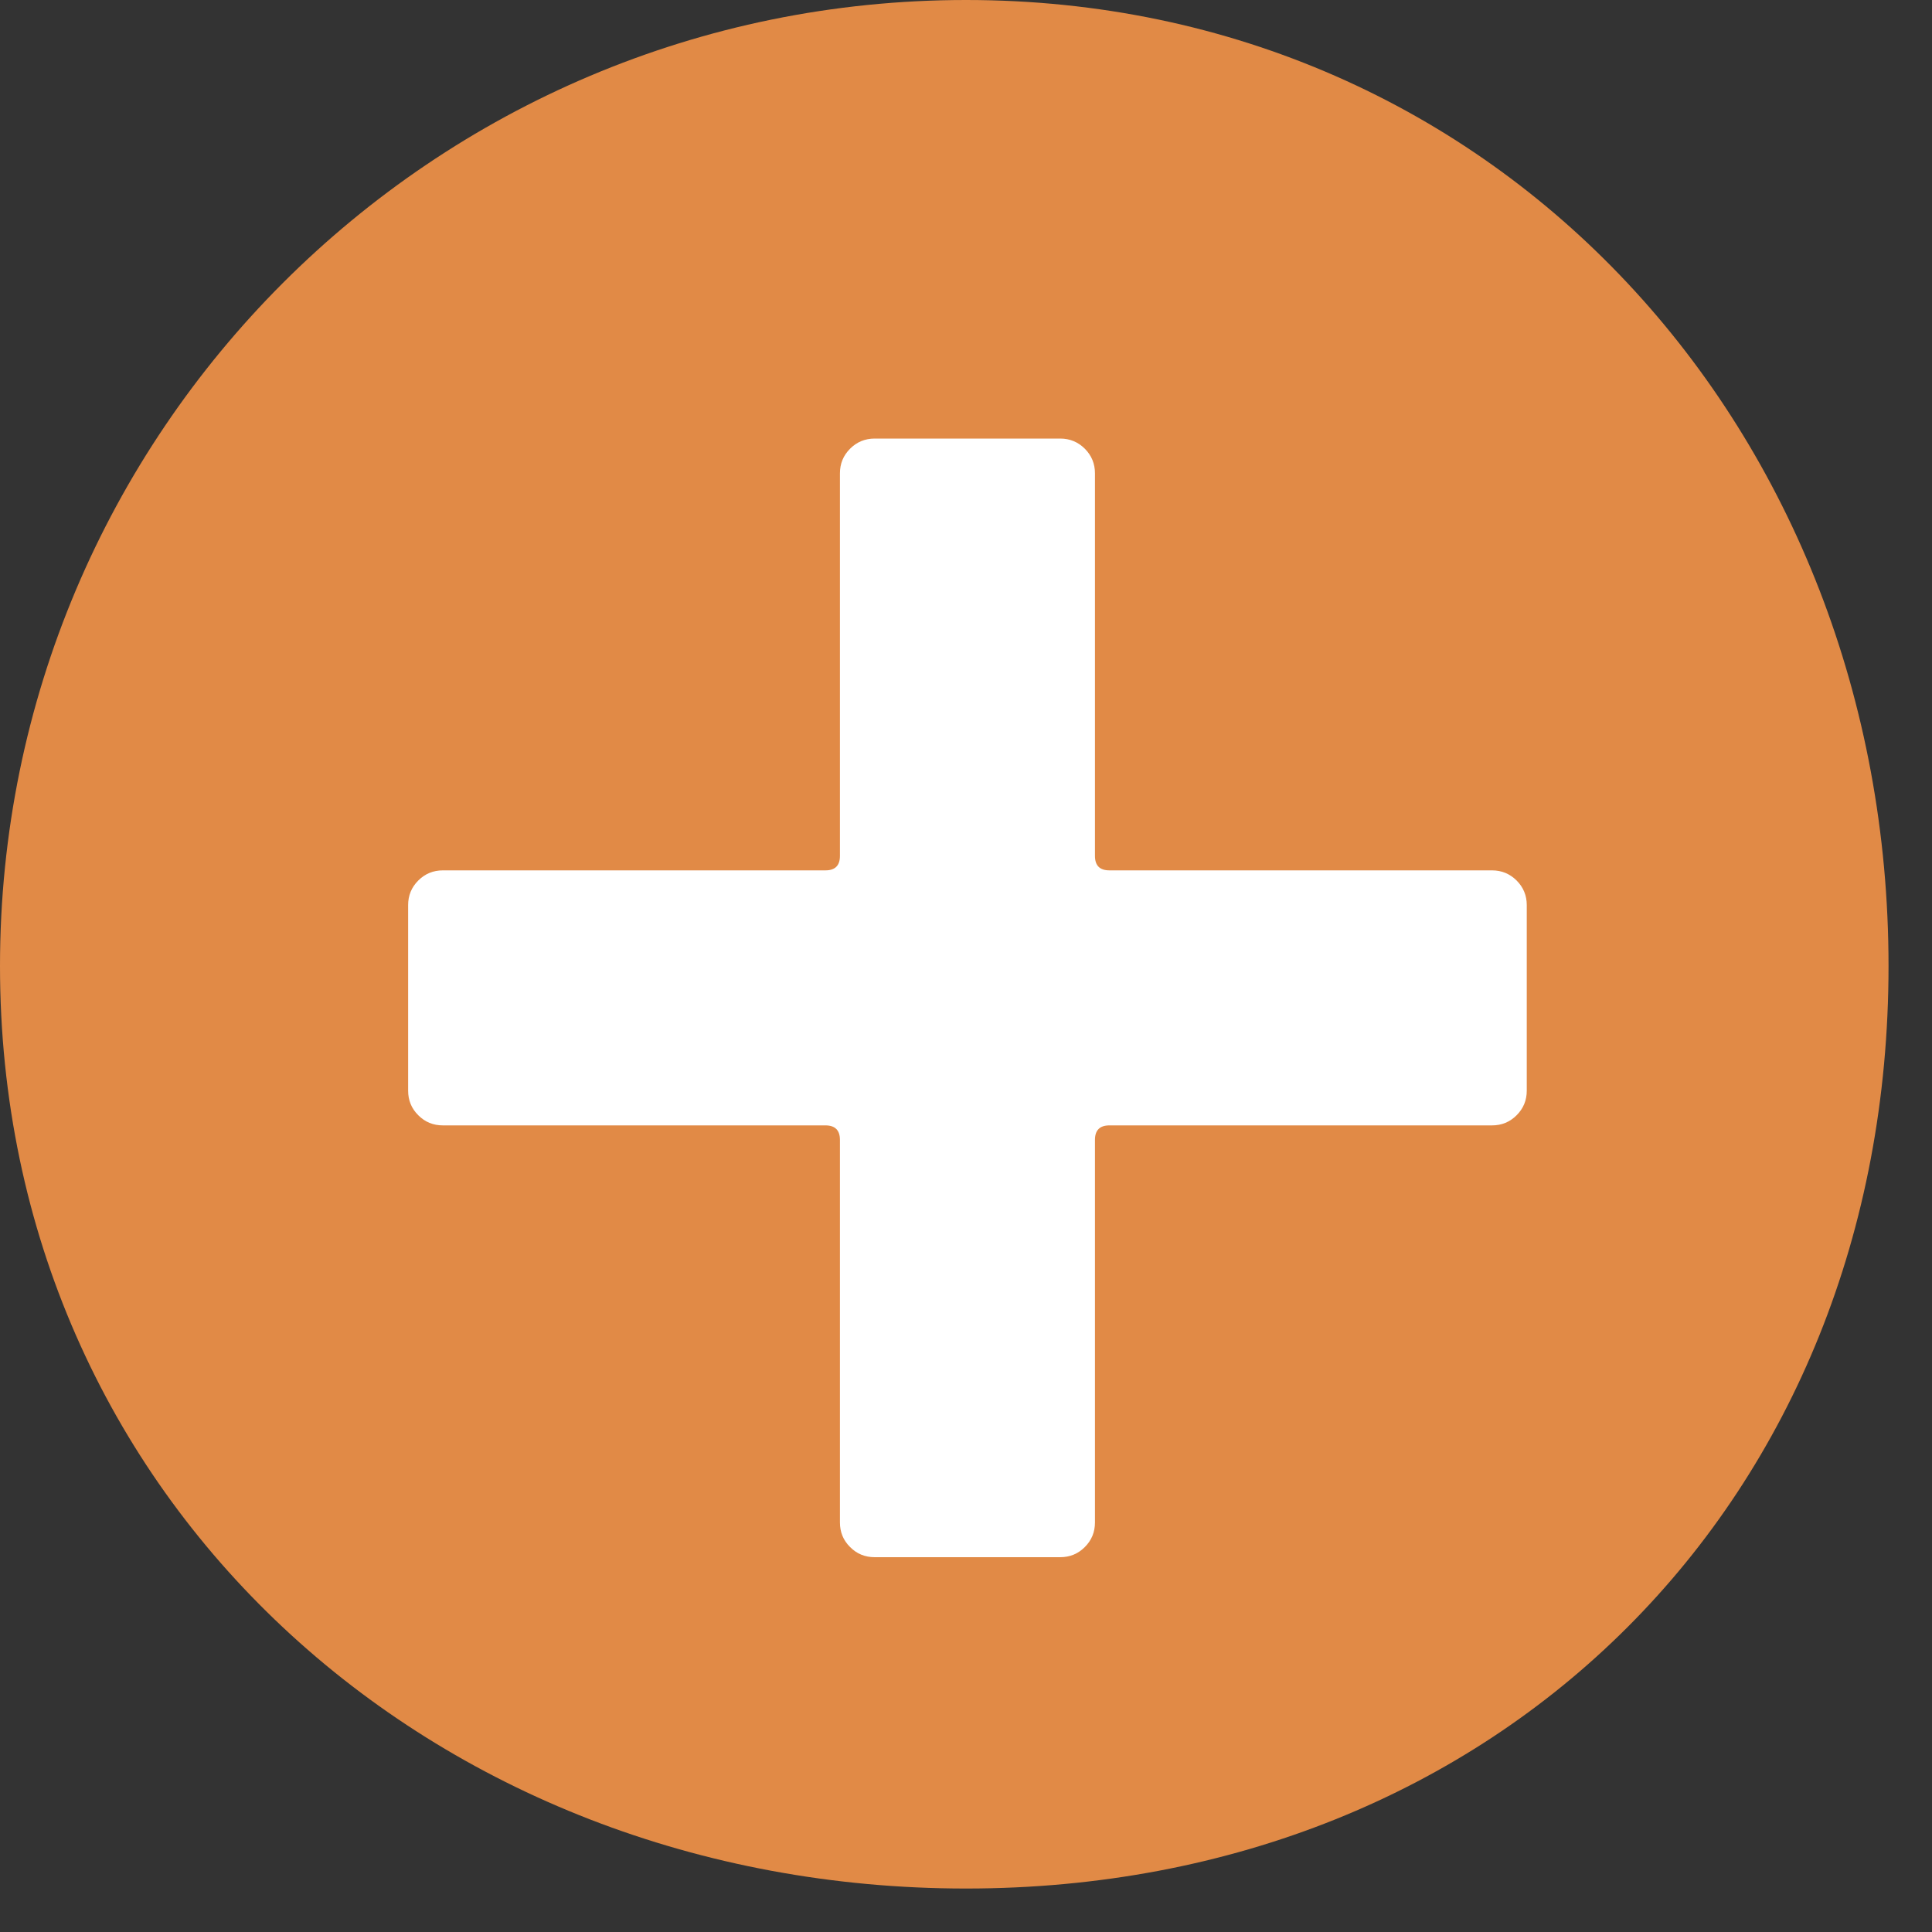
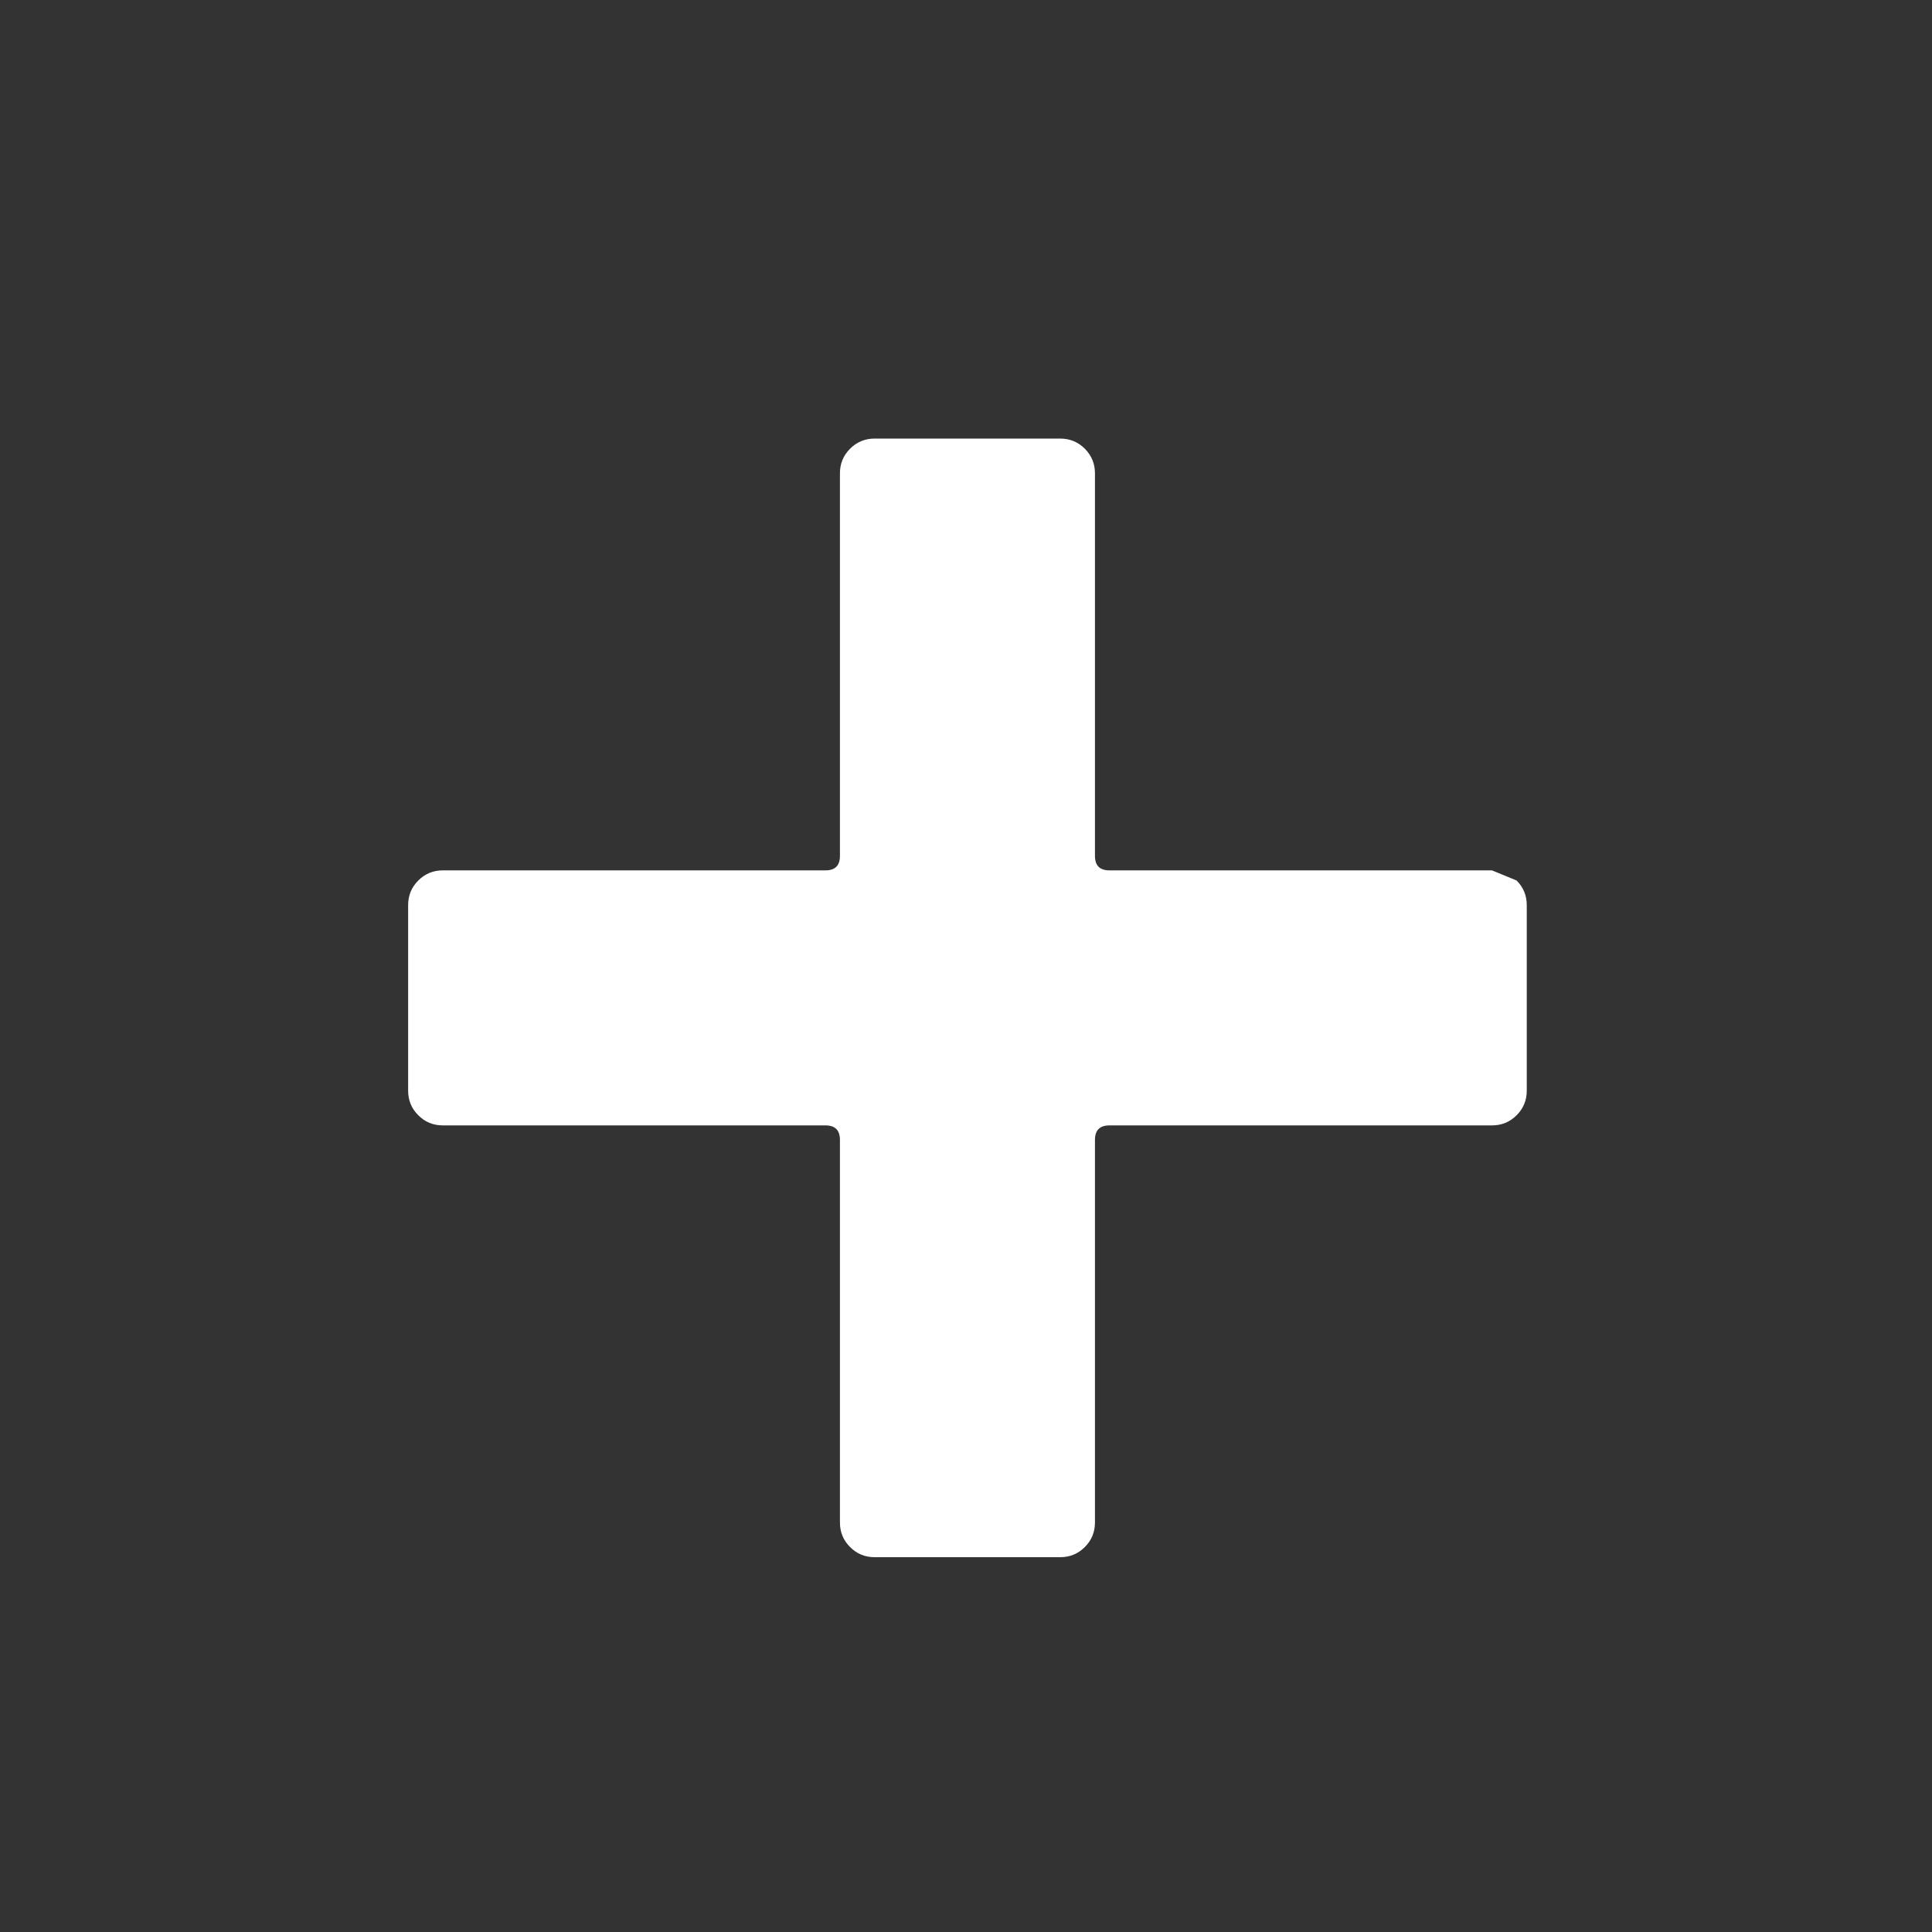
<svg xmlns="http://www.w3.org/2000/svg" width="40px" height="40px">
  <rect width="100%" height="100%" fill="#333333" stroke="none" />
-   <path fill-rule="evenodd" fill="rgb(225, 138, 70)" d="M20.000,0.000 C31.046,0.000 39.1,8.954 39.1,20.000 C39.1,31.046 31.046,39.1 20.000,39.1 C8.954,39.1 0.000,31.046 0.000,20.000 C0.000,8.954 8.954,0.000 20.000,0.000 Z" />
-   <path fill-rule="evenodd" fill="rgb(255, 255, 255)" d="M30.890,18.020 L22.970,18.020 C22.769,18.020 22.670,17.921 22.670,17.720 L22.670,9.800 C22.670,9.600 22.600,9.431 22.460,9.290 C22.319,9.150 22.150,9.080 21.950,9.080 L18.110,9.080 C17.909,9.080 17.740,9.150 17.600,9.290 C17.459,9.431 17.390,9.600 17.390,9.800 L17.390,17.720 C17.390,17.921 17.290,18.020 17.090,18.020 L9.170,18.020 C8.969,18.020 8.800,18.090 8.660,18.230 C8.519,18.371 8.450,18.540 8.450,18.740 L8.450,22.580 C8.450,22.781 8.519,22.950 8.660,23.090 C8.800,23.231 8.969,23.300 9.170,23.300 L17.090,23.300 C17.290,23.300 17.390,23.400 17.390,23.600 L17.390,31.520 C17.390,31.721 17.459,31.890 17.600,32.030 C17.740,32.171 17.909,32.240 18.110,32.240 L21.950,32.240 C22.150,32.240 22.319,32.171 22.460,32.030 C22.600,31.890 22.670,31.721 22.670,31.520 L22.670,23.600 C22.670,23.400 22.769,23.300 22.970,23.300 L30.890,23.300 C31.090,23.300 31.259,23.231 31.400,23.090 C31.540,22.950 31.610,22.781 31.610,22.580 L31.610,18.740 C31.610,18.540 31.540,18.371 31.400,18.230 C31.259,18.090 31.090,18.020 30.890,18.020 L30.890,18.020 Z" />
+   <path fill-rule="evenodd" fill="rgb(255, 255, 255)" d="M30.890,18.020 L22.970,18.020 C22.769,18.020 22.670,17.921 22.670,17.720 L22.670,9.800 C22.670,9.600 22.600,9.431 22.460,9.290 C22.319,9.150 22.150,9.080 21.950,9.080 L18.110,9.080 C17.909,9.080 17.740,9.150 17.600,9.290 C17.459,9.431 17.390,9.600 17.390,9.800 L17.390,17.720 C17.390,17.921 17.290,18.020 17.090,18.020 L9.170,18.020 C8.969,18.020 8.800,18.090 8.660,18.230 C8.519,18.371 8.450,18.540 8.450,18.740 L8.450,22.580 C8.450,22.781 8.519,22.950 8.660,23.090 C8.800,23.231 8.969,23.300 9.170,23.300 L17.090,23.300 C17.290,23.300 17.390,23.400 17.390,23.600 L17.390,31.520 C17.390,31.721 17.459,31.890 17.600,32.030 C17.740,32.171 17.909,32.240 18.110,32.240 L21.950,32.240 C22.150,32.240 22.319,32.171 22.460,32.030 C22.600,31.890 22.670,31.721 22.670,31.520 L22.670,23.600 C22.670,23.400 22.769,23.300 22.970,23.300 L30.890,23.300 C31.090,23.300 31.259,23.231 31.400,23.090 C31.540,22.950 31.610,22.781 31.610,22.580 L31.610,18.740 C31.610,18.540 31.540,18.371 31.400,18.230 L30.890,18.020 Z" />
</svg>